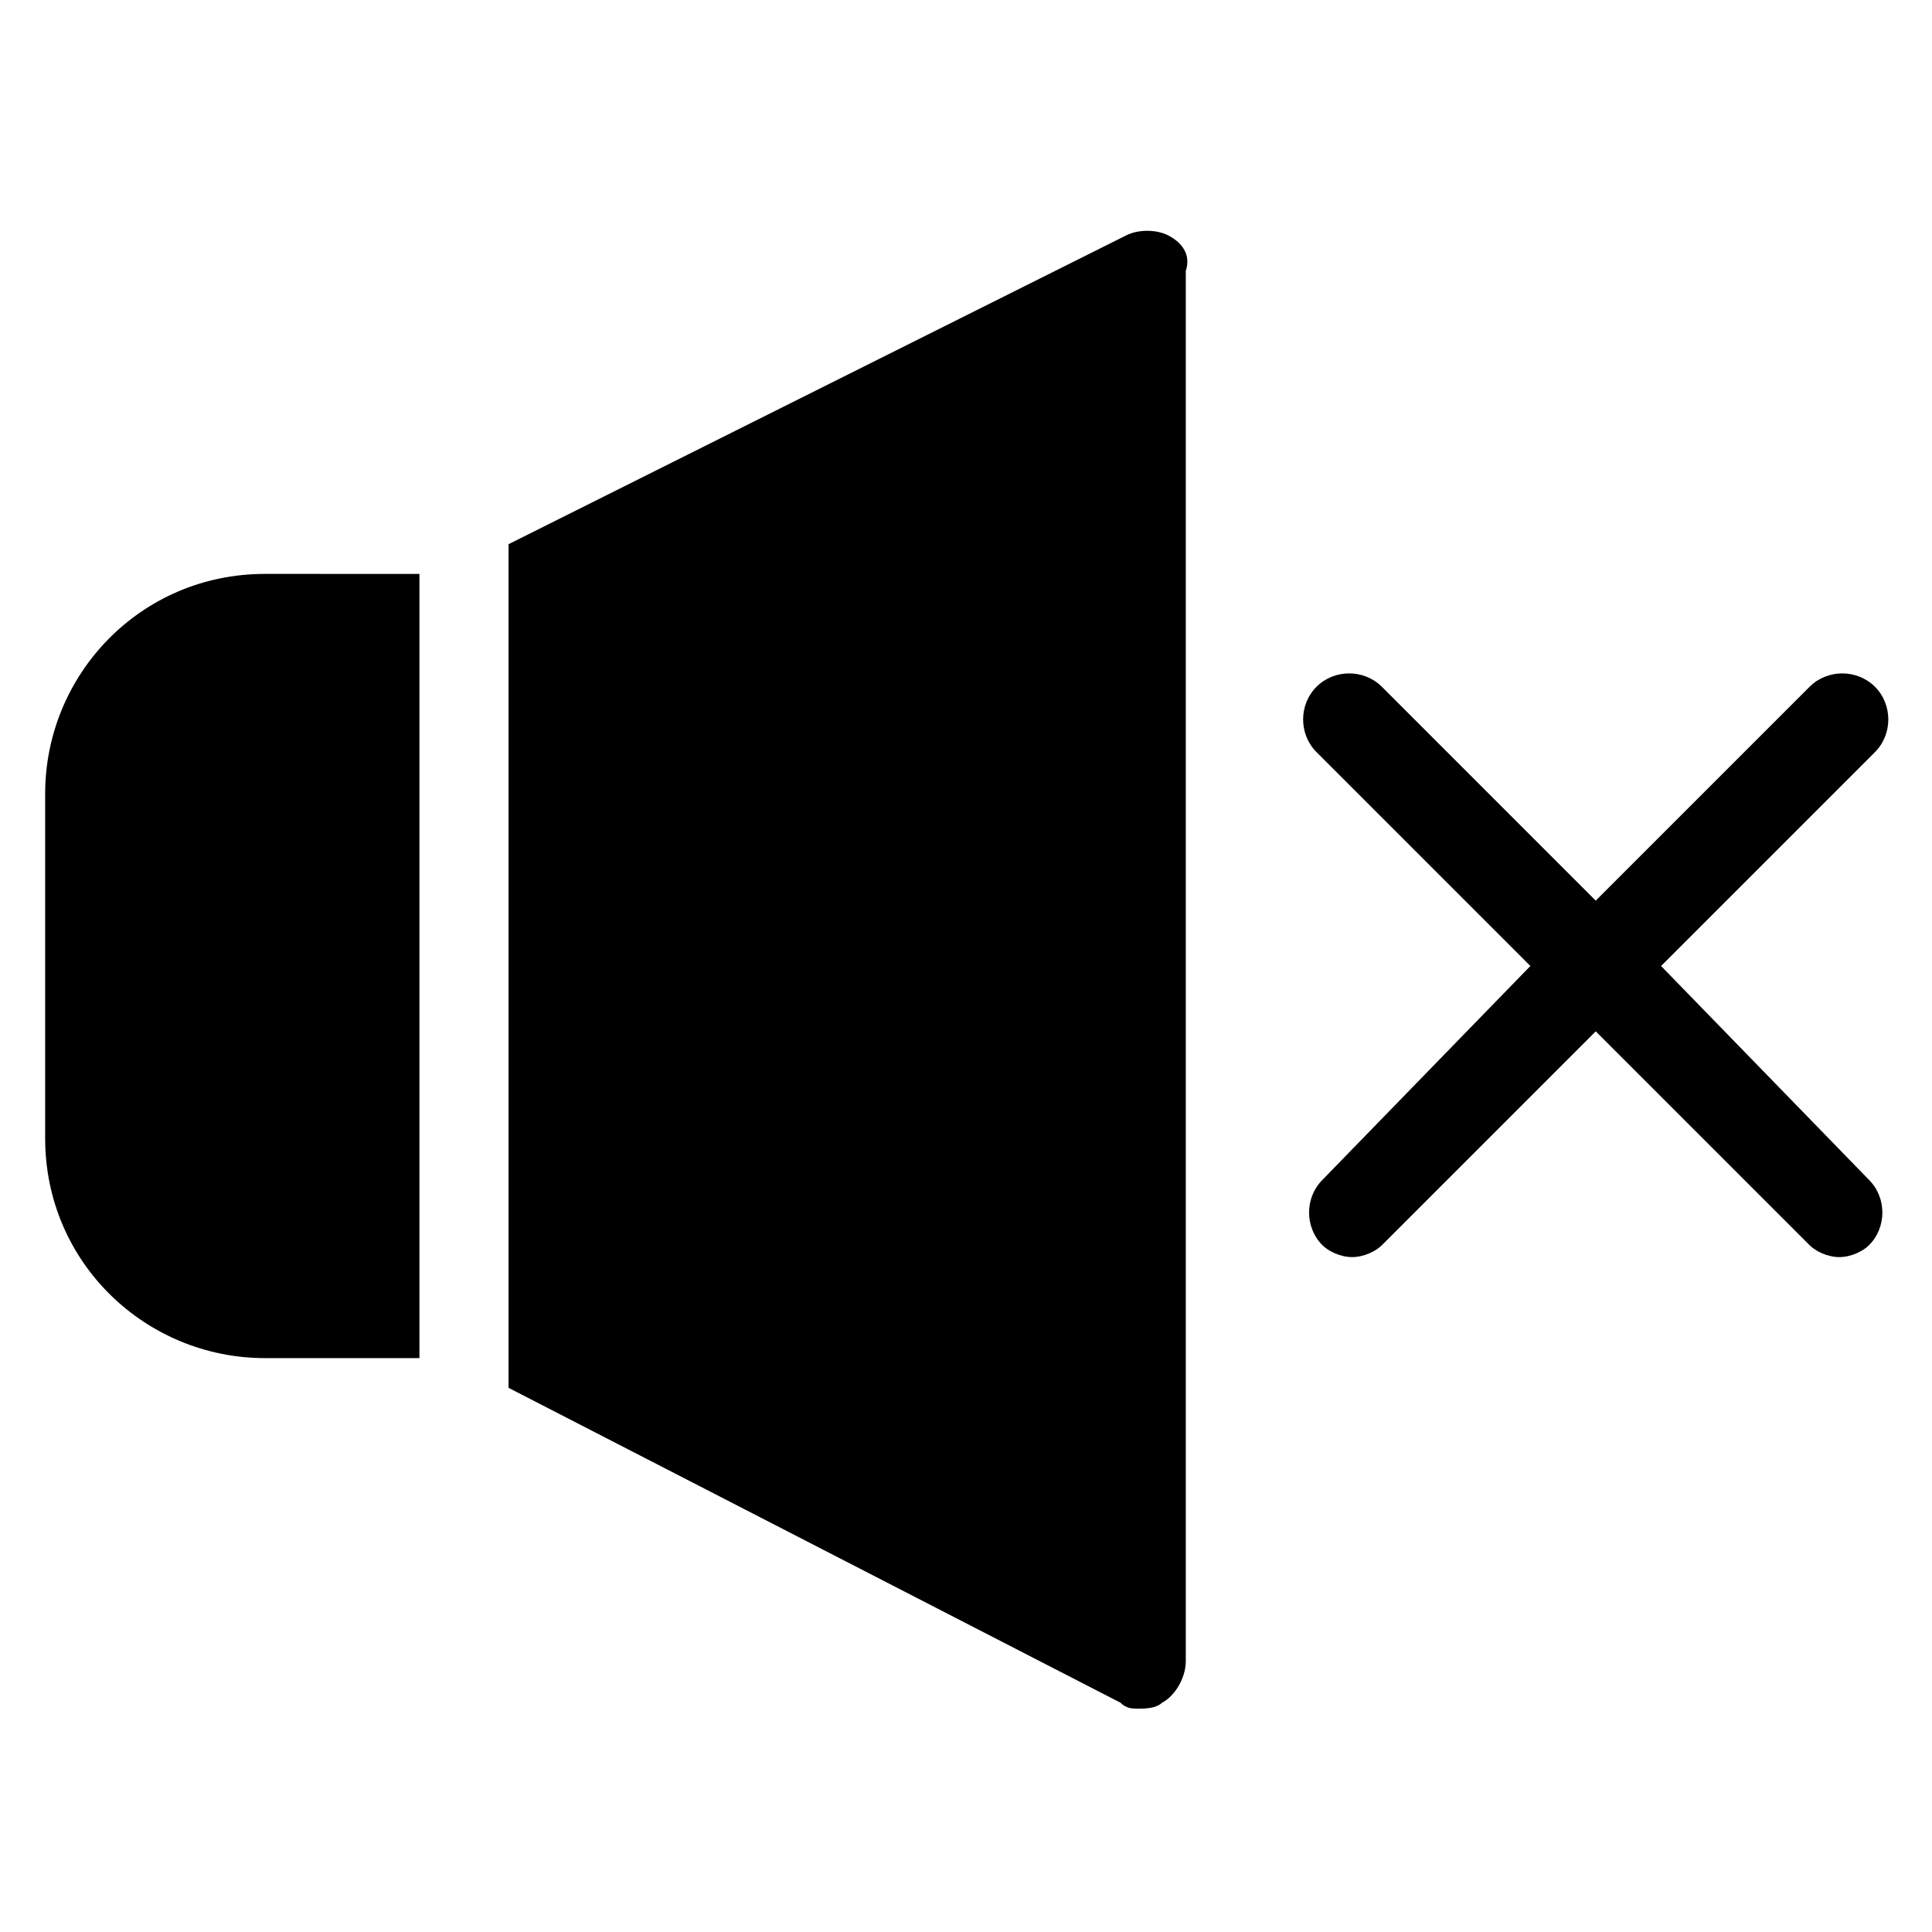
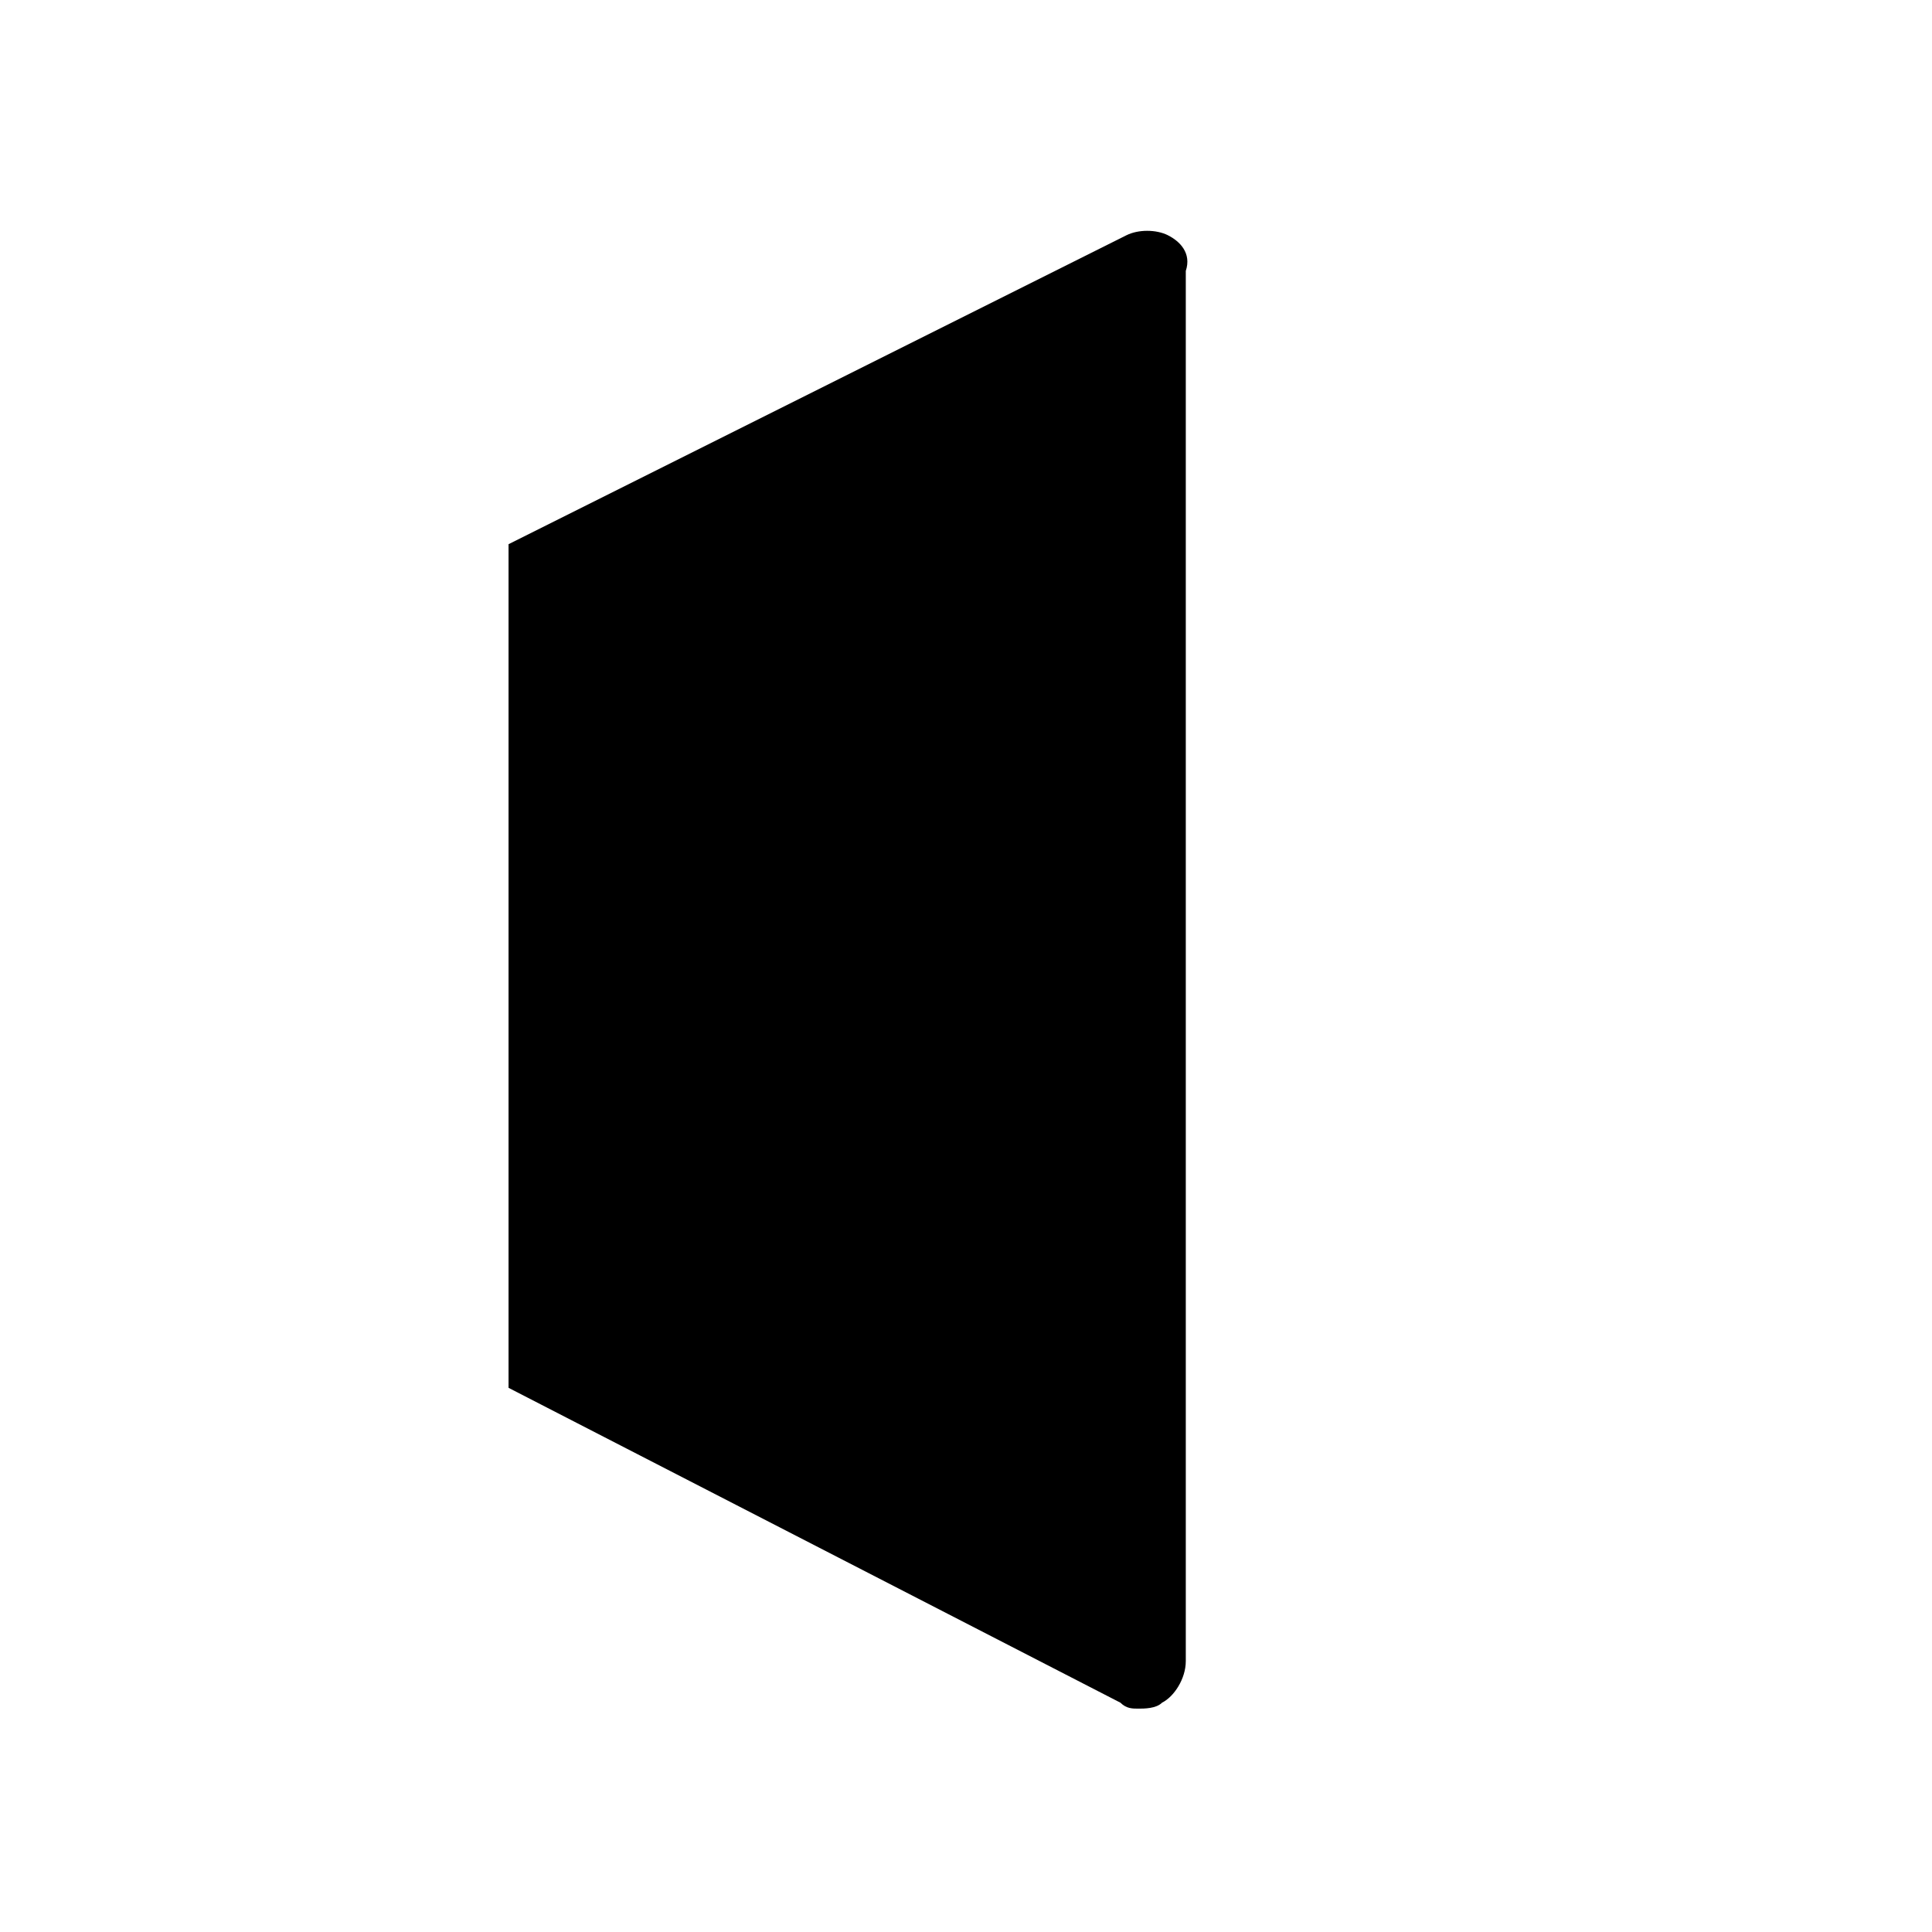
<svg xmlns="http://www.w3.org/2000/svg" fill="#000000" width="800px" height="800px" version="1.1" viewBox="144 144 512 512">
  <g>
-     <path d="m584.2 400 56.68-56.68c4.723-4.723 4.723-12.594 0-17.32-4.723-4.723-12.594-4.723-17.32 0l-56.68 56.68-56.676-56.68c-4.723-4.723-12.594-4.723-17.32 0-4.723 4.723-4.723 12.594 0 17.32l56.68 56.68-55.105 56.676c-4.723 4.723-4.723 12.594 0 17.32 1.574 1.574 4.723 3.148 7.871 3.148 3.148 0 6.297-1.574 7.871-3.148l56.68-56.68 56.68 56.68c1.574 1.574 4.723 3.148 7.871 3.148 3.148 0 6.297-1.574 7.871-3.148 4.723-4.723 4.723-12.594 0-17.32z" />
-     <path d="m214.22 296.09c-33.062 0-58.254 26.766-58.254 58.254v91.316c0 33.062 26.766 58.254 58.254 58.254h40.934v-207.82z" />
    <path d="m453.53 206.35c-3.148-1.574-7.871-1.574-11.02 0l-163.74 81.867v223.57l162.16 83.445c1.574 1.574 3.148 1.574 4.723 1.574s4.723 0 6.297-1.574c3.148-1.574 6.297-6.297 6.297-11.02v-368.41c1.574-4.723-1.574-7.871-4.723-9.445z" />
  </g>
</svg>